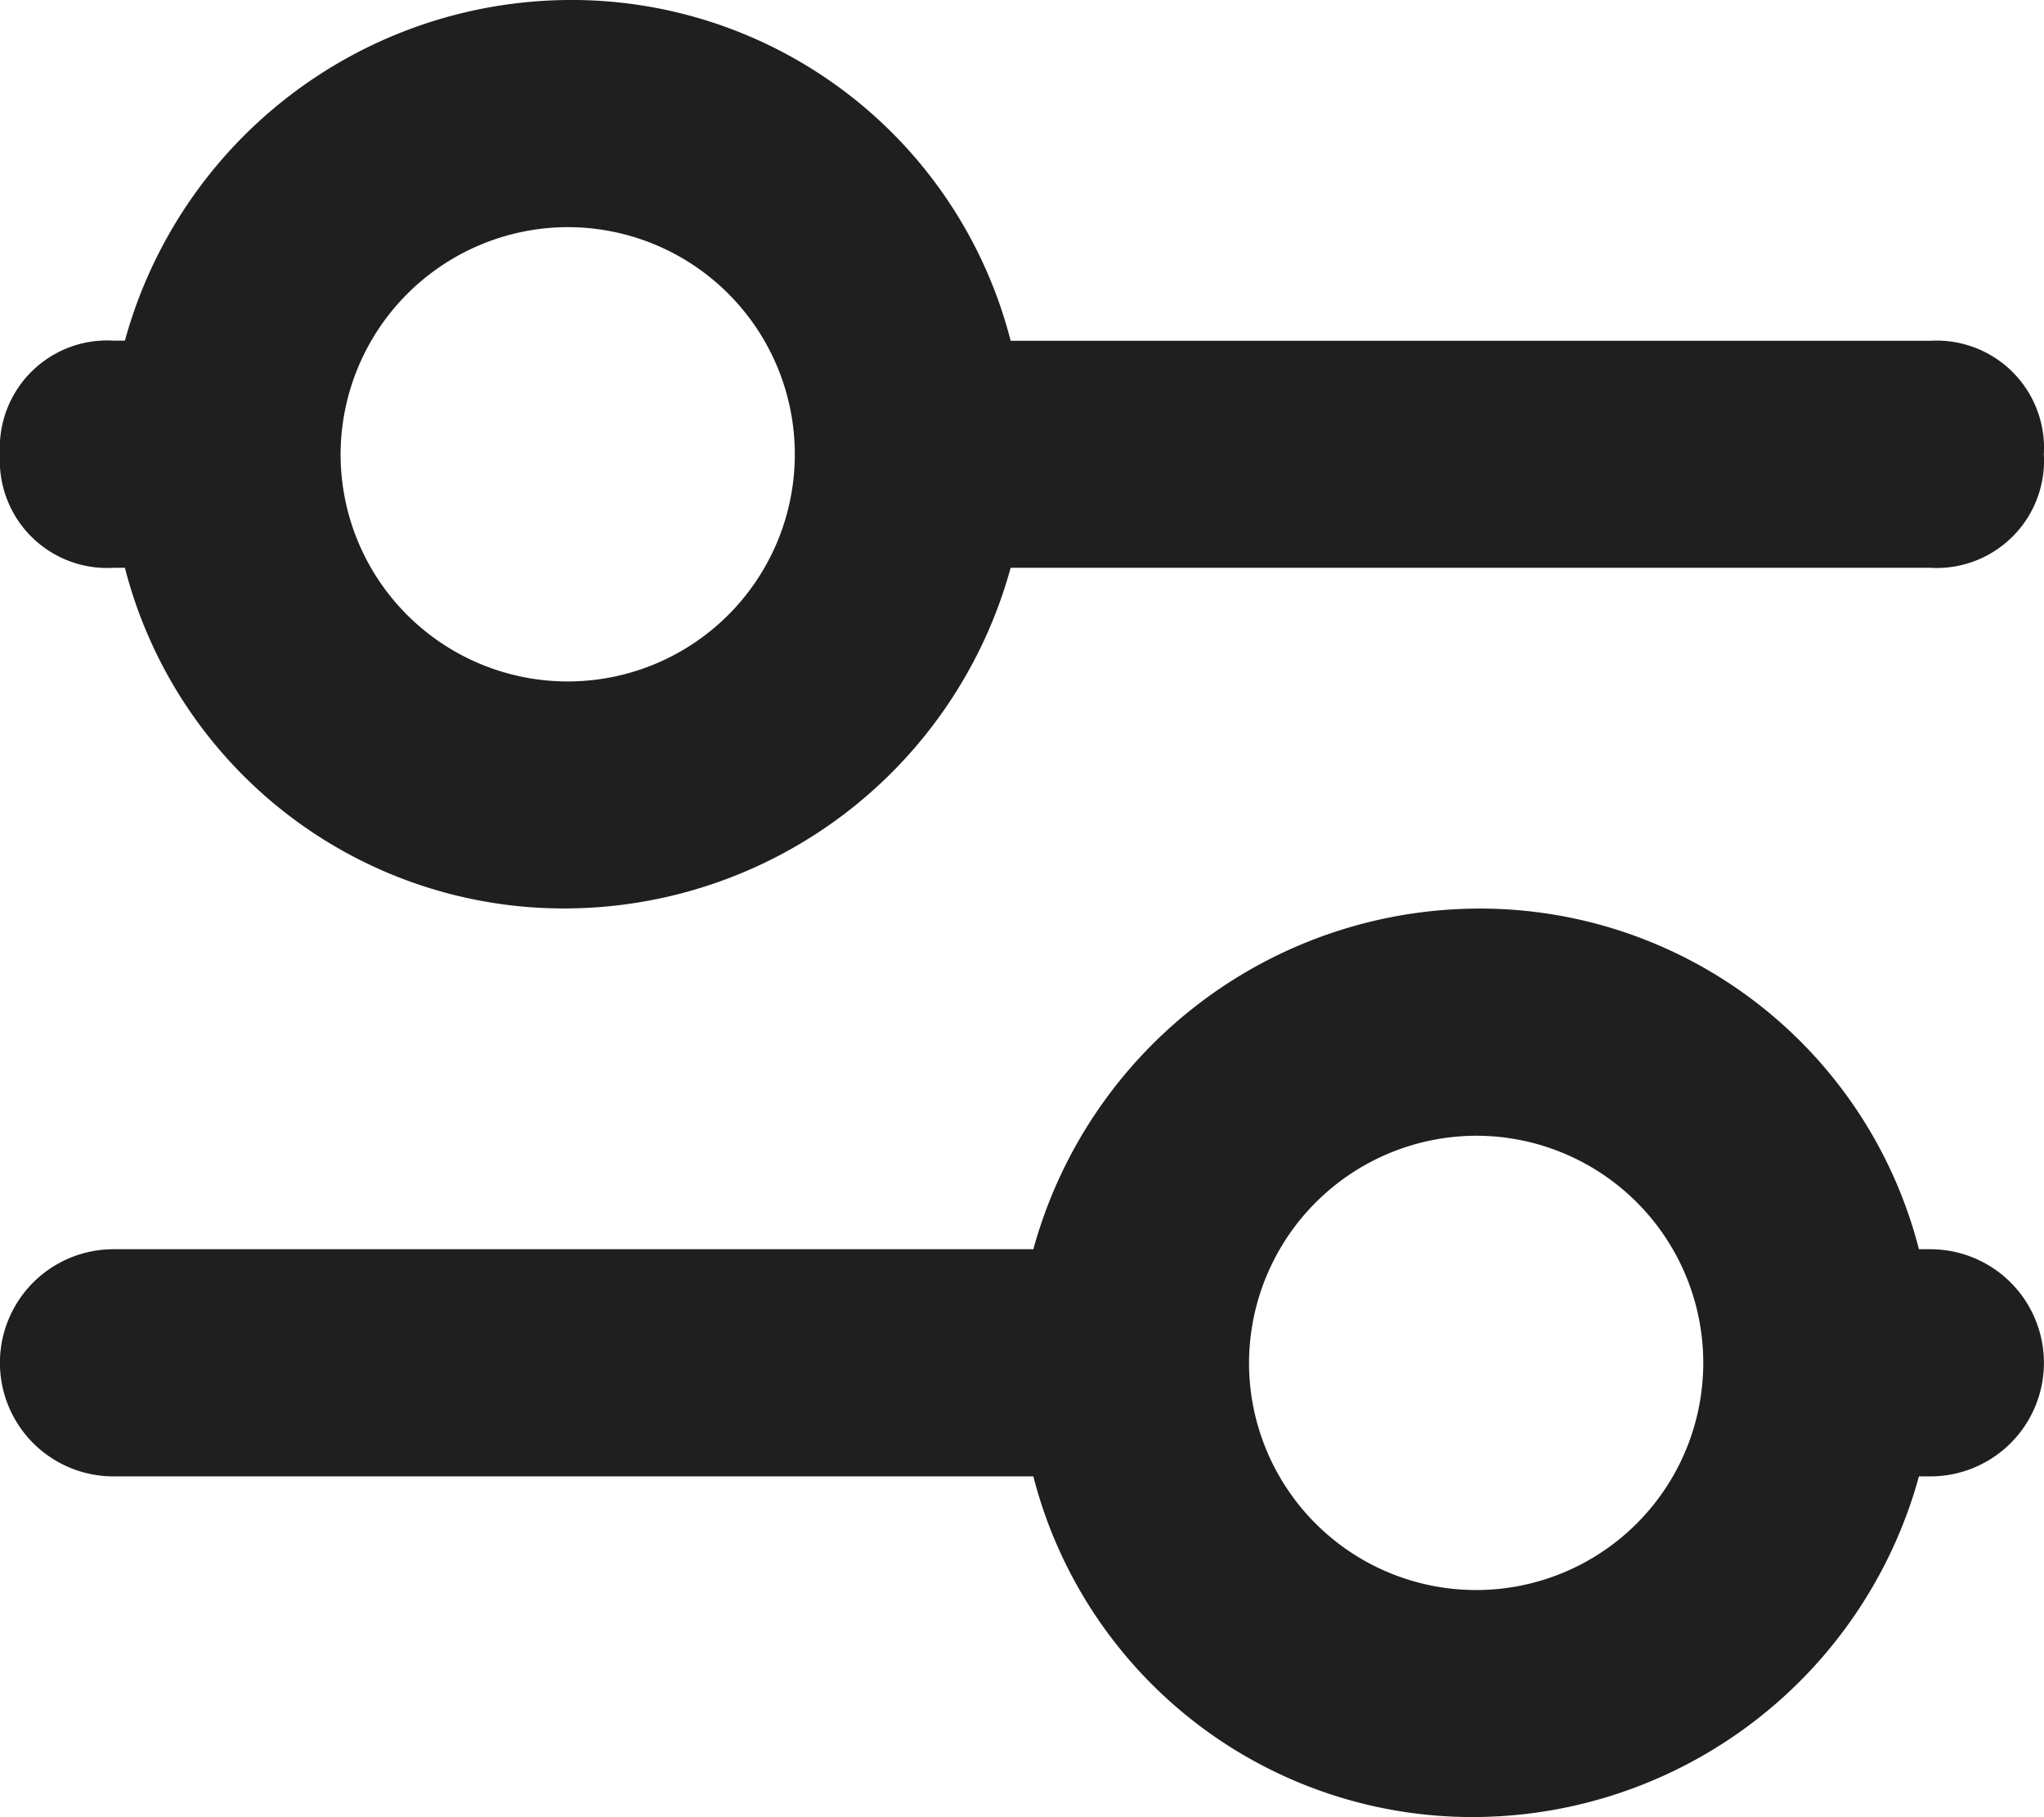
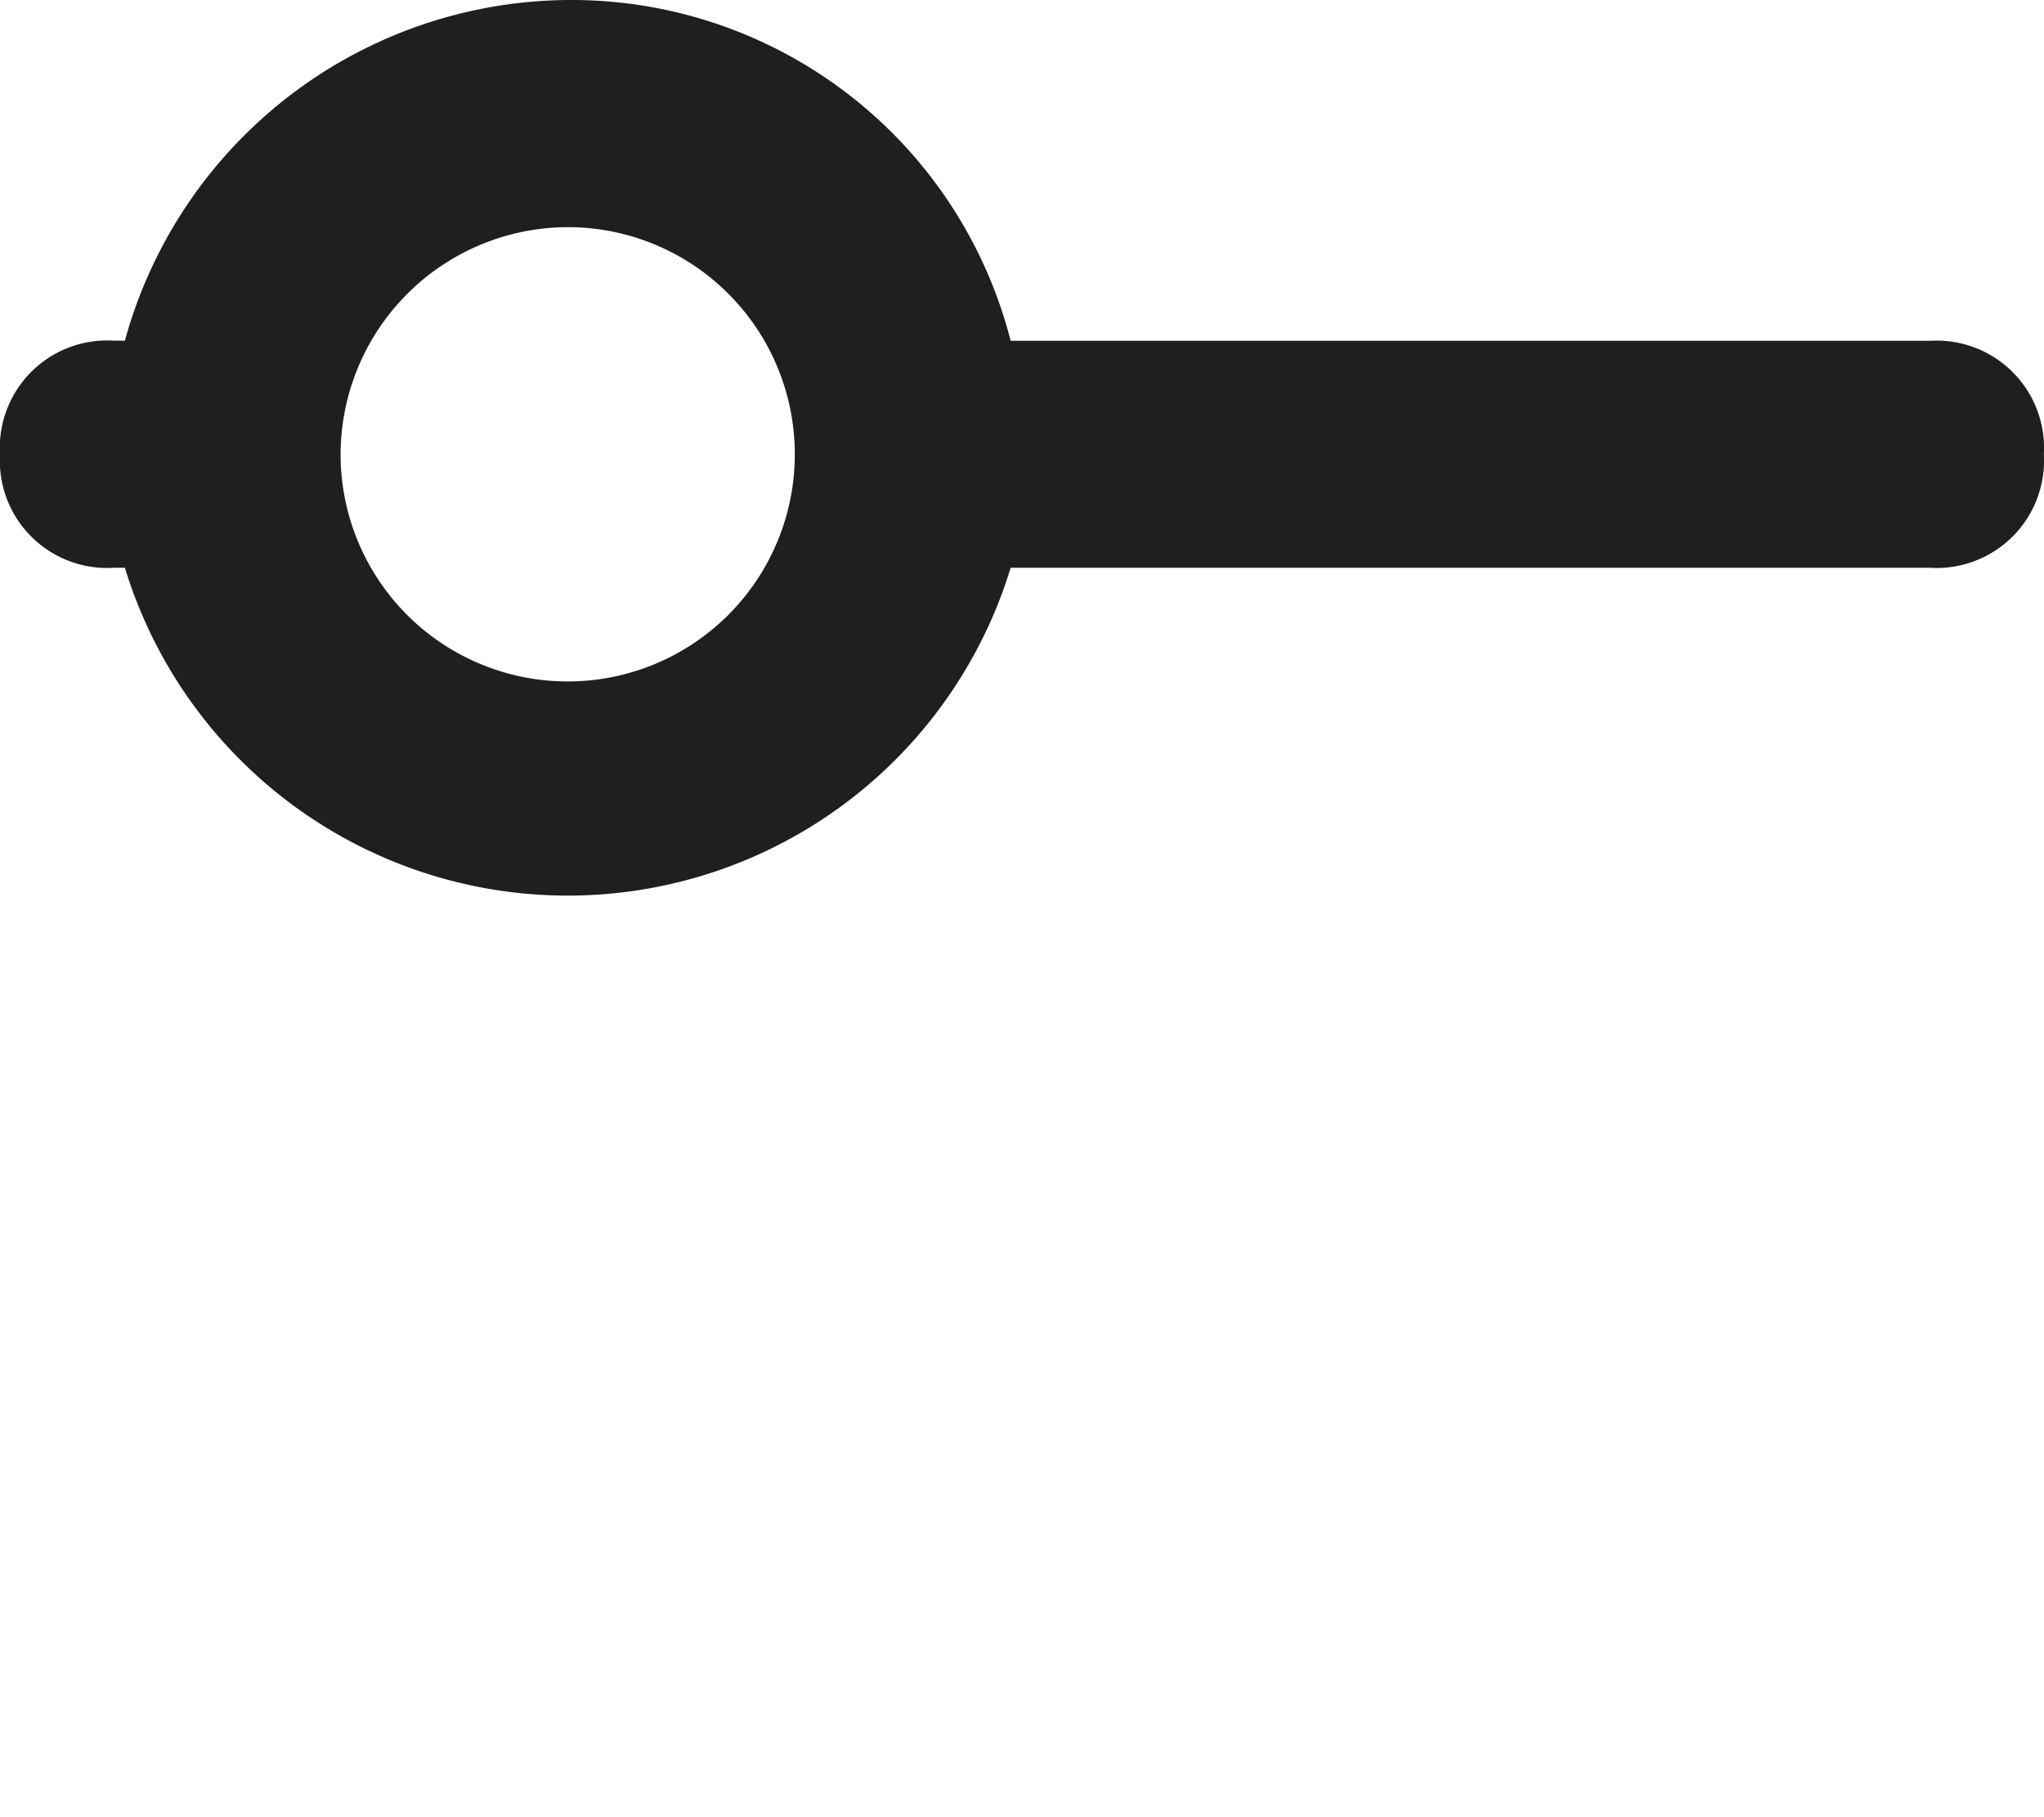
<svg xmlns="http://www.w3.org/2000/svg" width="13.599" height="12.088" viewBox="0 0 13.599 12.088">
  <g id="_icons" transform="translate(-3 -4)">
-     <path id="Path_67" data-name="Path 67" d="M3.755,15.777H9.875a3.015,3.015,0,0,0,2.946,2.266,3.081,3.081,0,0,0,2.946-2.266h.076a.755.755,0,0,0,0-1.511h-.076A3.015,3.015,0,0,0,12.821,12a3.081,3.081,0,0,0-2.946,2.266H3.755a.755.755,0,0,0,0,1.511Zm9.066-2.266a1.511,1.511,0,1,1-1.511,1.511A1.515,1.515,0,0,1,12.821,13.511Z" transform="translate(0 -1.956)" fill="#1f1f1f" />
-     <path id="Path_68" data-name="Path 68" d="M3.755,7.777h.076a3.015,3.015,0,0,0,2.946,2.266A3.081,3.081,0,0,0,9.724,7.777h6.119a.714.714,0,0,0,.755-.755.714.714,0,0,0-.755-.755H9.724A3.015,3.015,0,0,0,6.777,4,3.081,3.081,0,0,0,3.831,6.266H3.755A.714.714,0,0,0,3,7.022.714.714,0,0,0,3.755,7.777ZM6.777,5.511A1.511,1.511,0,1,1,5.266,7.022,1.515,1.515,0,0,1,6.777,5.511Z" fill="#1f1f1f" />
+     <path id="Path_68" data-name="Path 68" d="M3.755,7.777h.076A3.081,3.081,0,0,0,9.724,7.777h6.119a.714.714,0,0,0,.755-.755.714.714,0,0,0-.755-.755H9.724A3.015,3.015,0,0,0,6.777,4,3.081,3.081,0,0,0,3.831,6.266H3.755A.714.714,0,0,0,3,7.022.714.714,0,0,0,3.755,7.777ZM6.777,5.511A1.511,1.511,0,1,1,5.266,7.022,1.515,1.515,0,0,1,6.777,5.511Z" fill="#1f1f1f" />
  </g>
</svg>